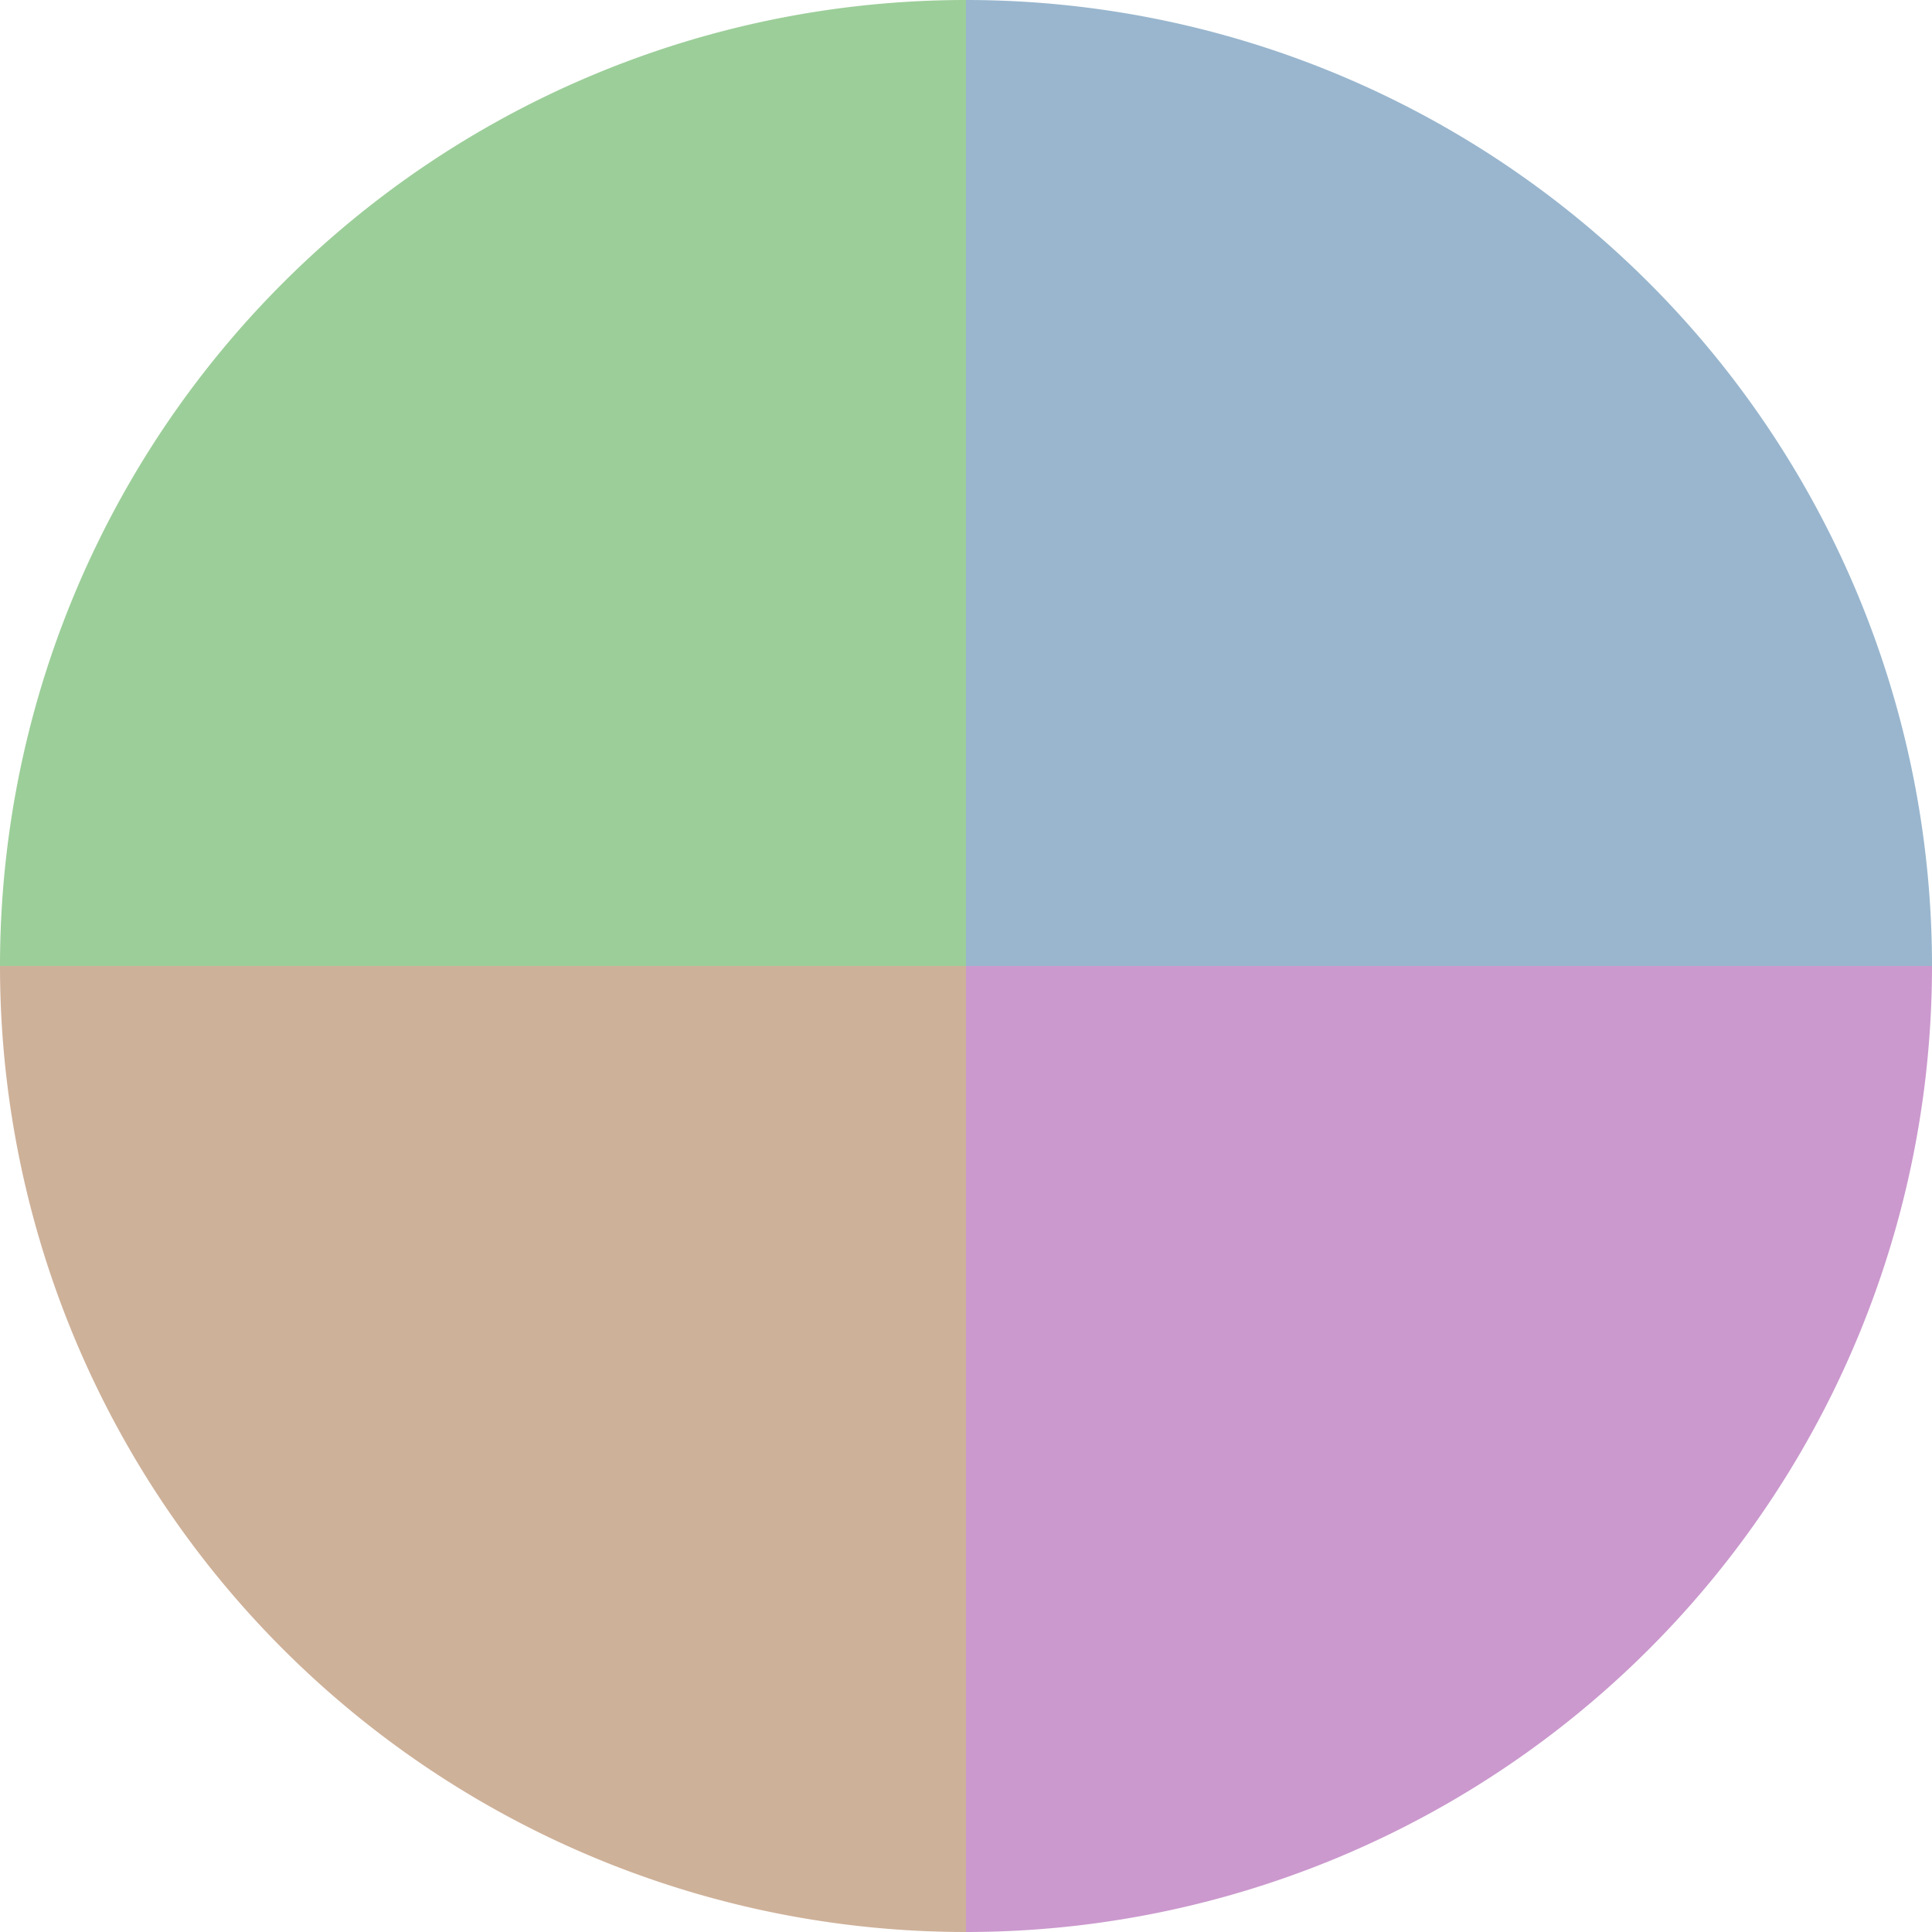
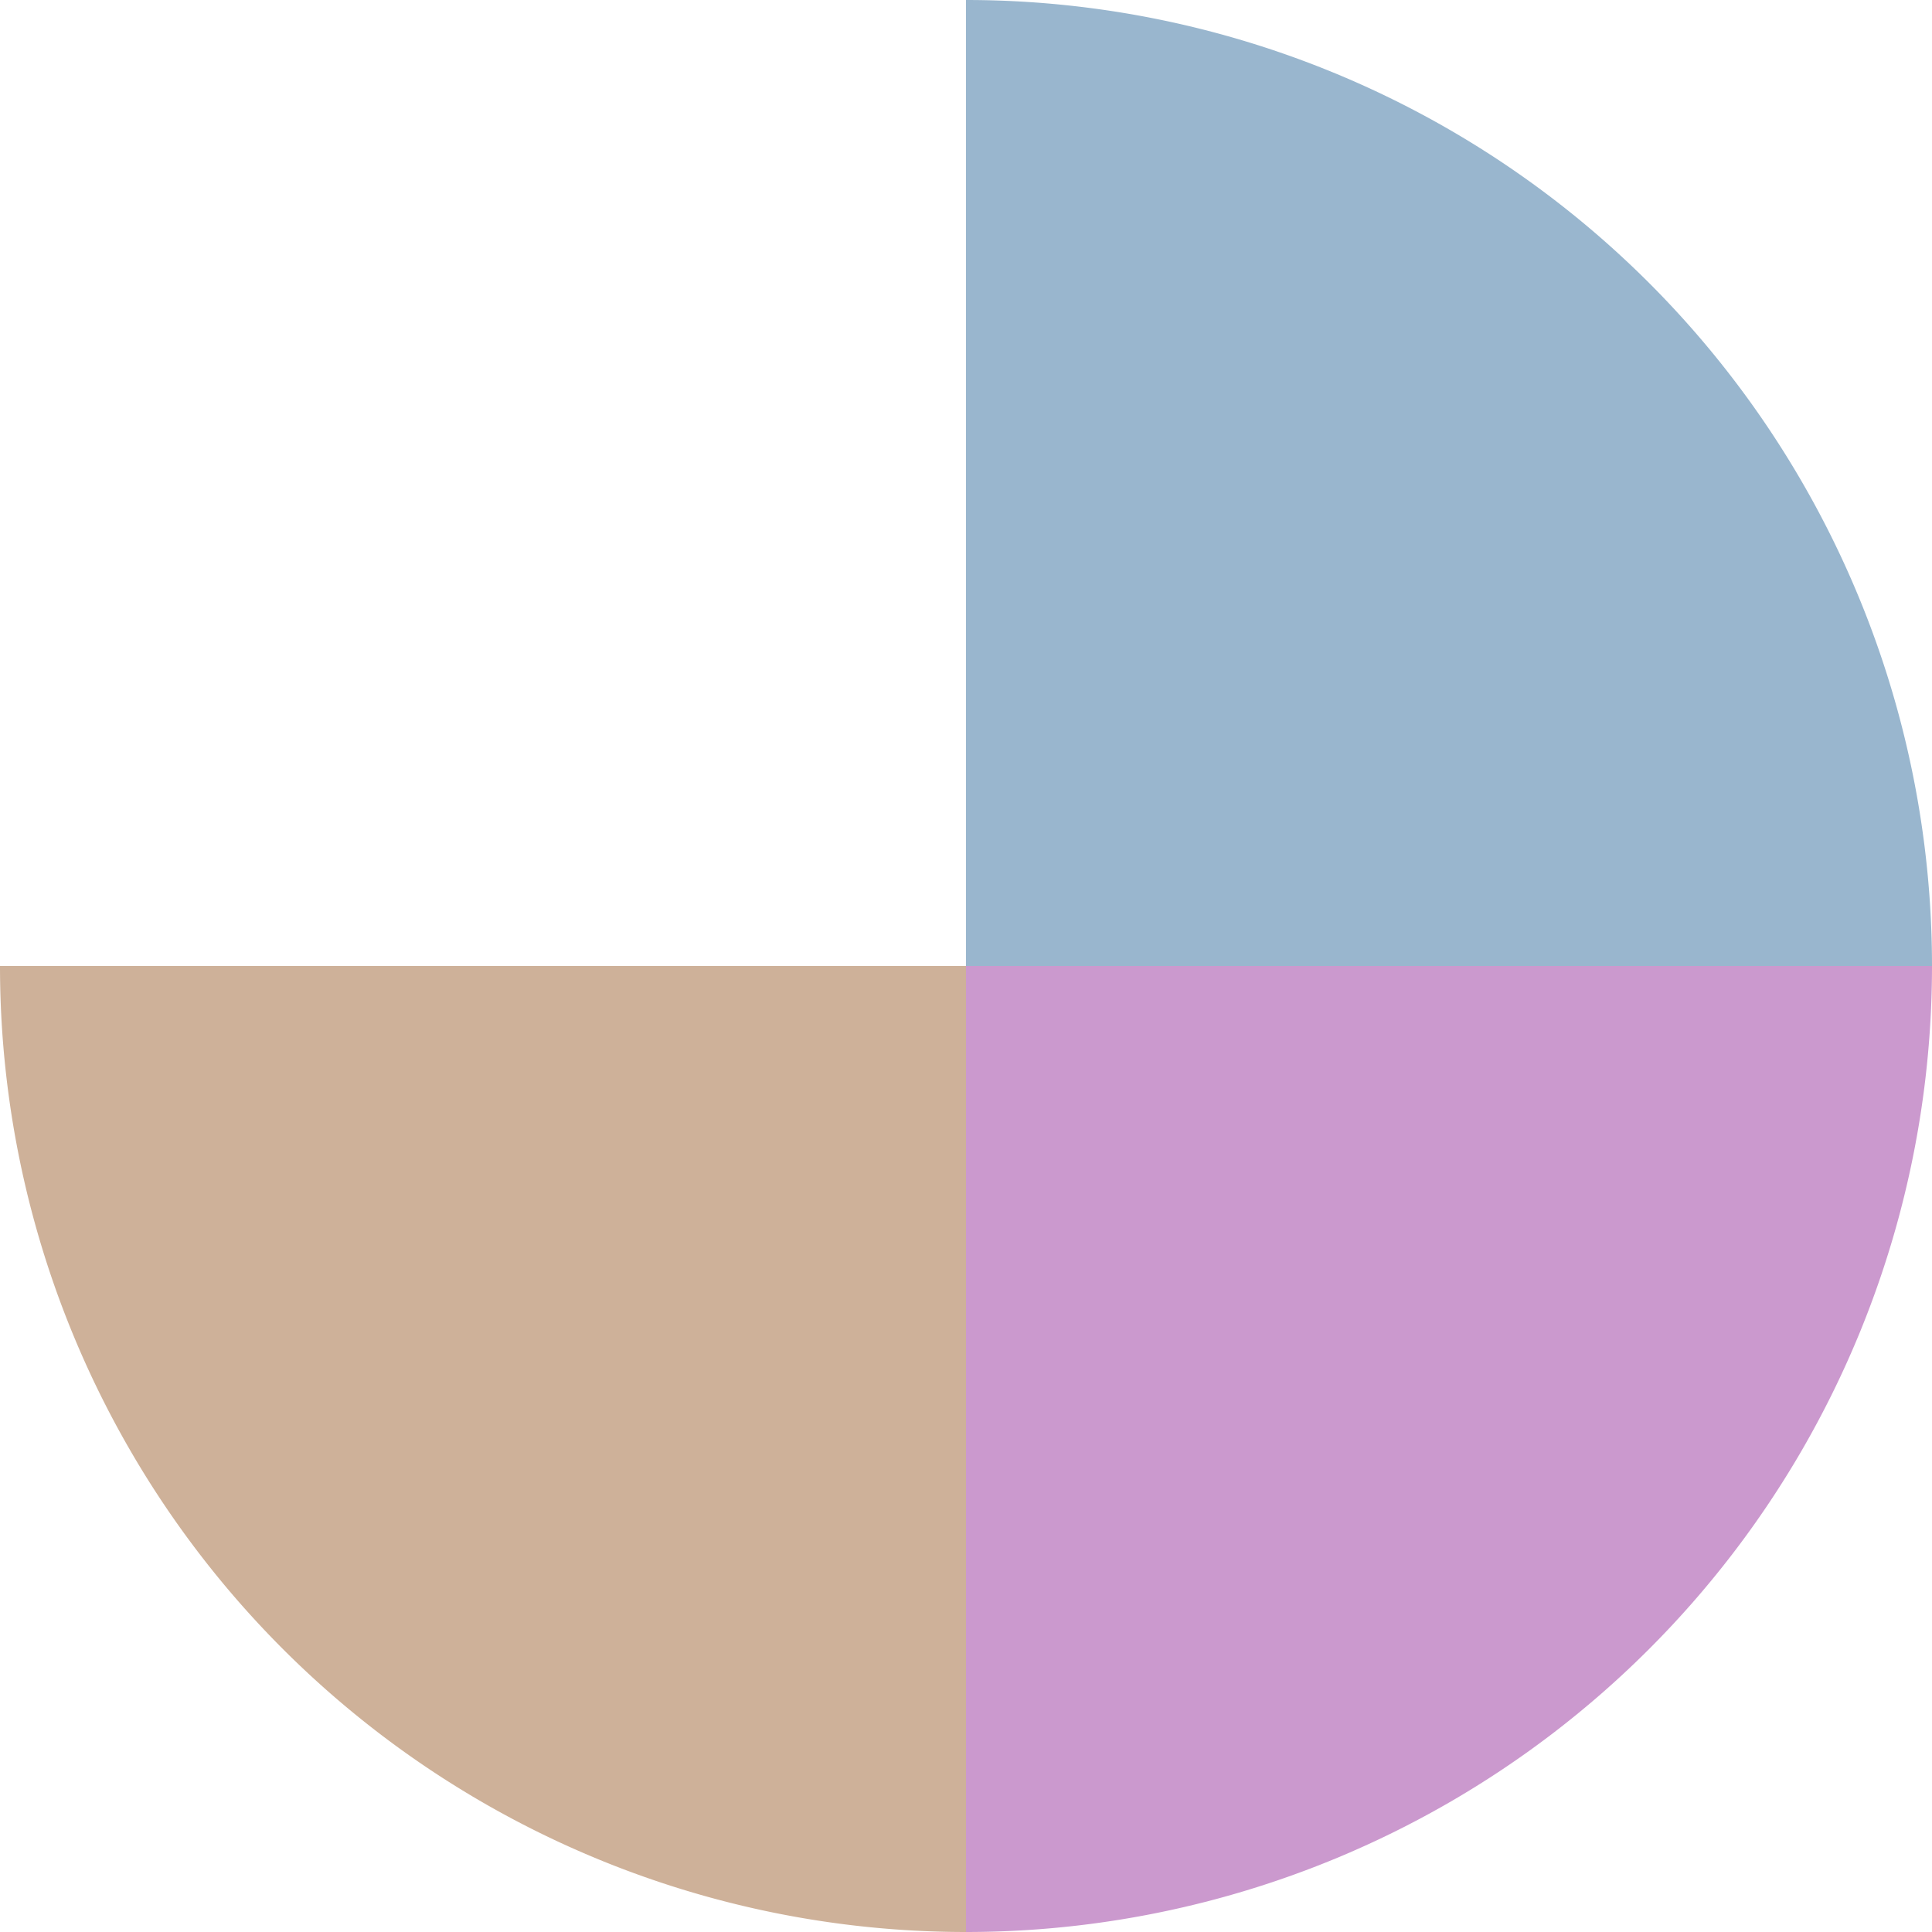
<svg xmlns="http://www.w3.org/2000/svg" width="500" height="500" viewBox="-1 -1 2 2">
  <path d="M 0 -1               A 1,1 0 0,1 1 0             L 0,0              z" fill="#99b6ce" />
  <path d="M 1 0               A 1,1 0 0,1 0 1             L 0,0              z" fill="#cb99ce" />
  <path d="M 0 1               A 1,1 0 0,1 -1 0             L 0,0              z" fill="#ceb199" />
-   <path d="M -1 0               A 1,1 0 0,1 -0 -1             L 0,0              z" fill="#9cce99" />
</svg>